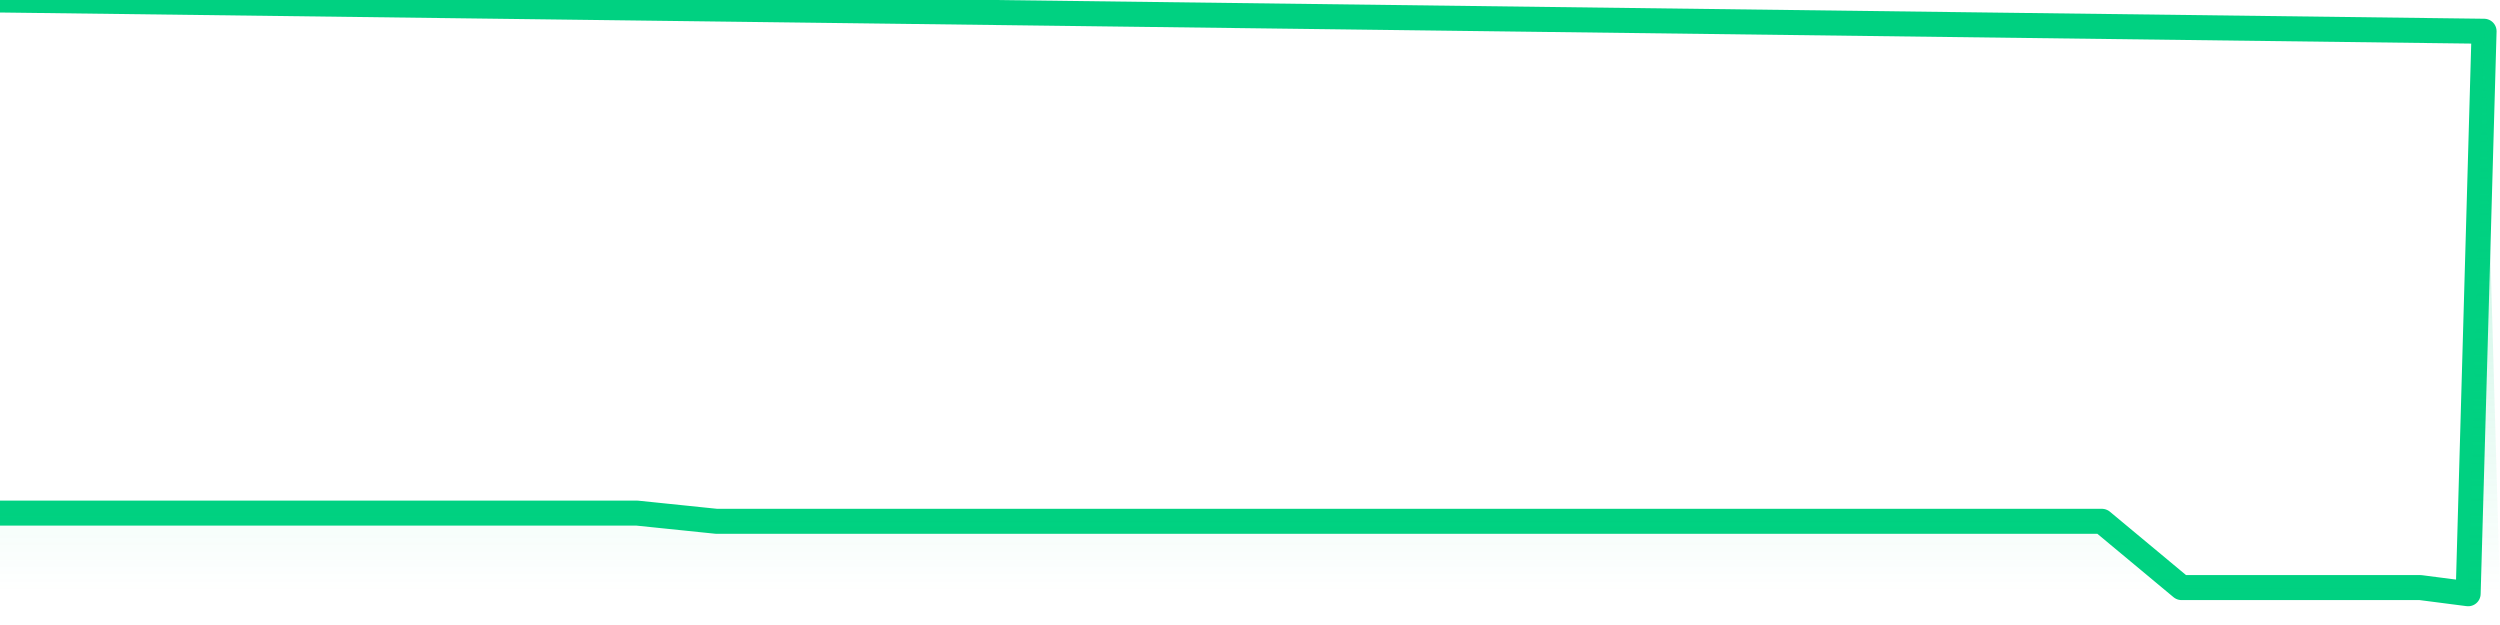
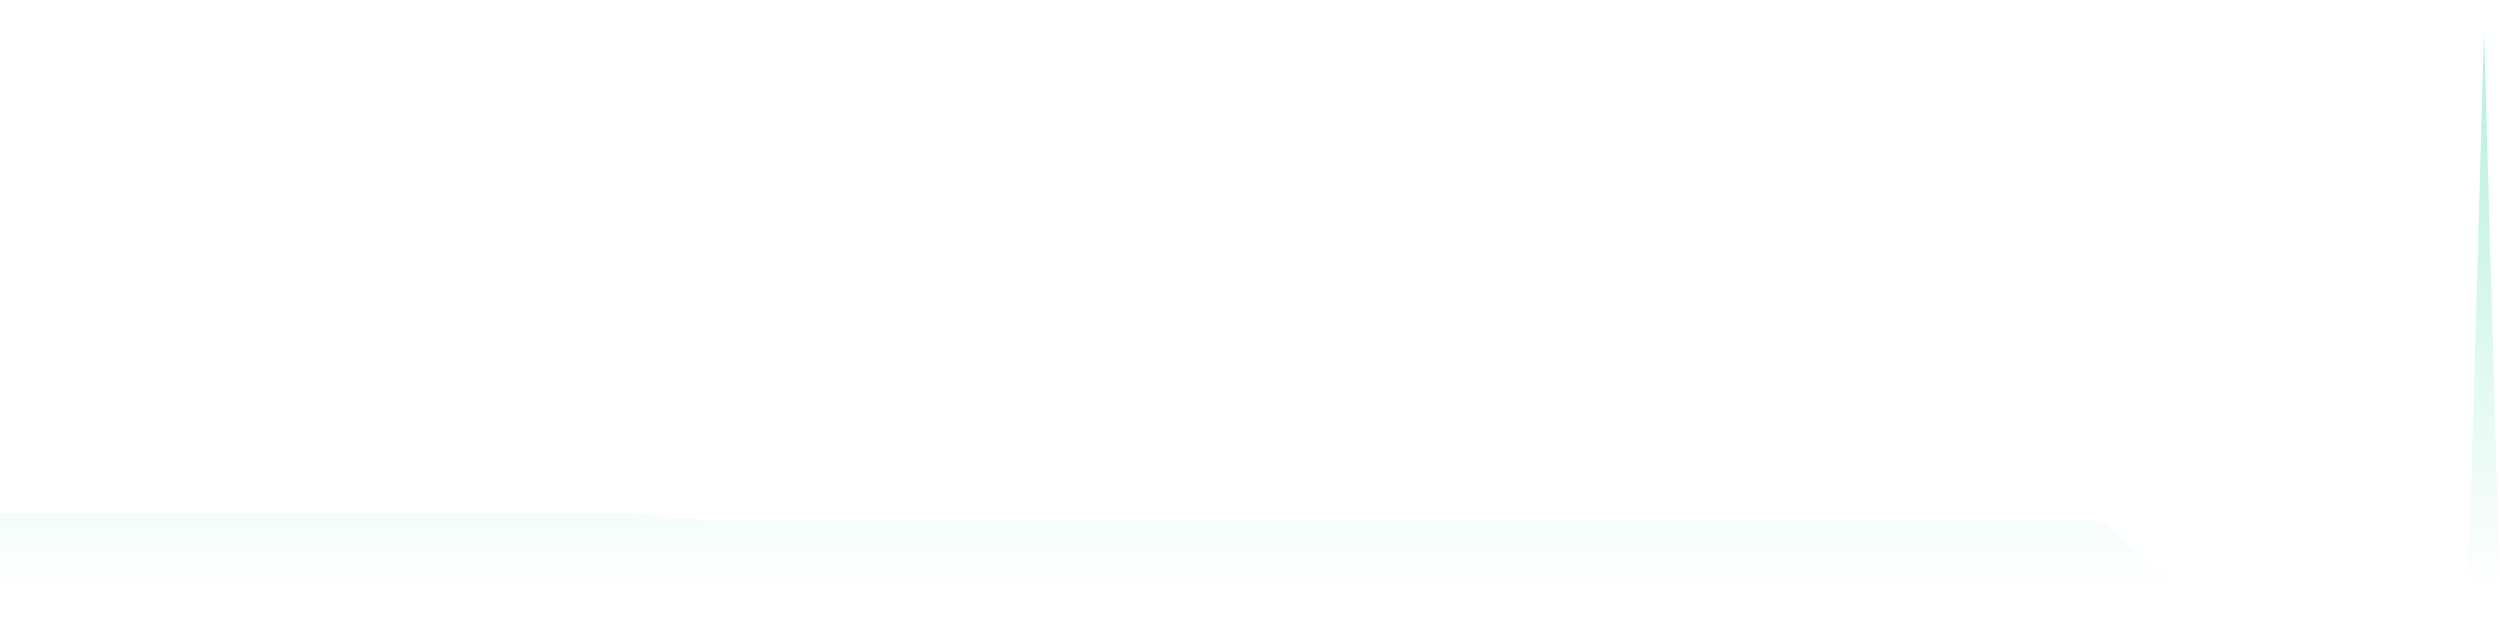
<svg xmlns="http://www.w3.org/2000/svg" width="200" height="50" viewBox="0 0 200 50" shape-rendering="auto">
-   <polyline points="0,41.048 1.274,41.048 2.548,41.048 3.822,41.048 5.096,41.048 6.369,41.048 7.643,41.048 8.917,41.048 10.191,41.048 11.465,41.048 12.739,41.048 14.013,41.048 15.287,41.048 16.561,41.048 17.834,41.048 19.108,41.048 20.382,41.048 21.656,41.048 22.93,41.048 24.204,41.048 25.478,41.048 26.752,41.048 28.025,41.048 29.299,41.048 30.573,41.048 31.847,41.048 33.121,41.048 34.395,41.048 35.669,41.048 36.943,41.048 38.217,41.048 39.49,41.048 40.764,41.048 42.038,41.048 43.312,41.048 44.586,41.048 45.86,41.048 47.134,41.048 48.408,41.048 49.682,41.048 50.955,41.048 52.229,41.179 53.503,41.311 54.777,41.442 56.051,41.574 57.325,41.705 58.599,41.705 59.873,41.705 61.146,41.705 62.42,41.705 63.694,41.705 64.968,41.705 66.242,41.705 67.516,41.705 68.79,41.705 70.064,41.705 71.338,41.705 72.611,41.705 73.885,41.705 75.159,41.705 76.433,41.705 77.707,41.705 78.981,41.705 80.255,41.705 81.529,41.705 82.803,41.705 84.076,41.705 85.35,41.705 86.624,41.705 87.898,41.705 89.172,41.705 90.446,41.705 91.72,41.705 92.994,41.705 94.268,41.705 95.541,41.705 96.815,41.705 98.089,41.705 99.363,41.705 100.637,41.705 101.911,41.705 103.185,41.705 104.459,41.705 105.732,41.705 107.006,41.705 108.28,41.705 109.554,41.705 110.828,41.705 112.102,41.705 113.376,41.705 114.65,41.705 115.924,41.705 117.197,41.705 118.471,41.705 119.745,41.705 121.019,41.705 122.293,41.705 123.567,41.705 124.841,41.705 126.115,41.705 127.389,41.705 128.662,41.705 129.936,41.705 131.21,41.705 132.484,41.705 133.758,41.705 135.032,41.705 136.306,41.705 137.58,41.705 138.854,41.705 140.127,41.705 141.401,41.705 142.675,41.705 143.949,41.705 145.223,41.705 146.497,41.705 147.771,41.705 149.045,41.705 150.318,41.705 151.592,41.705 152.866,41.705 154.14,41.705 155.414,41.705 156.688,41.705 157.962,41.705 159.236,41.705 160.51,41.705 161.783,41.705 163.057,41.705 164.331,41.705 165.605,41.705 166.879,41.705 168.153,41.705 169.427,42.766 170.701,43.826 171.975,44.886 173.248,45.947 174.522,47.007 175.796,47.007 177.07,47.007 178.344,47.007 179.618,47.007 180.892,47.007 182.166,47.007 183.439,47.007 184.713,47.007 185.987,47.007 187.261,47.007 188.535,47.007 189.809,47.007 191.083,47.007 192.357,47.007 193.631,47.007 194.904,47.171 196.178,47.336 197.452,47.5 198.726,2.5 200,NaN " stroke="#00d181" stroke-width="2" stroke-opacity="1" fill="none" fill-opacity="0" stroke-linejoin="round" vector-effect="non-scaling-stroke" />
  <defs>
    <linearGradient id="areaGradient" x1="0%" y1="0%" x2="0%" y2="100%">
      <stop offset="0%" stop-color="#00d181" stop-opacity="0.3" />
      <stop offset="100%" stop-color="#00d181" stop-opacity="0" />
    </linearGradient>
  </defs>
  <path d="&#10;      M 0,47.5 &#10;      L 0,41.048 &#10;      L 0,41.048 L 1.274,41.048 L 2.548,41.048 L 3.822,41.048 L 5.096,41.048 L 6.369,41.048 L 7.643,41.048 L 8.917,41.048 L 10.191,41.048 L 11.465,41.048 L 12.739,41.048 L 14.013,41.048 L 15.287,41.048 L 16.561,41.048 L 17.834,41.048 L 19.108,41.048 L 20.382,41.048 L 21.656,41.048 L 22.93,41.048 L 24.204,41.048 L 25.478,41.048 L 26.752,41.048 L 28.025,41.048 L 29.299,41.048 L 30.573,41.048 L 31.847,41.048 L 33.121,41.048 L 34.395,41.048 L 35.669,41.048 L 36.943,41.048 L 38.217,41.048 L 39.49,41.048 L 40.764,41.048 L 42.038,41.048 L 43.312,41.048 L 44.586,41.048 L 45.86,41.048 L 47.134,41.048 L 48.408,41.048 L 49.682,41.048 L 50.955,41.048 L 52.229,41.179 L 53.503,41.311 L 54.777,41.442 L 56.051,41.574 L 57.325,41.705 L 58.599,41.705 L 59.873,41.705 L 61.146,41.705 L 62.42,41.705 L 63.694,41.705 L 64.968,41.705 L 66.242,41.705 L 67.516,41.705 L 68.79,41.705 L 70.064,41.705 L 71.338,41.705 L 72.611,41.705 L 73.885,41.705 L 75.159,41.705 L 76.433,41.705 L 77.707,41.705 L 78.981,41.705 L 80.255,41.705 L 81.529,41.705 L 82.803,41.705 L 84.076,41.705 L 85.35,41.705 L 86.624,41.705 L 87.898,41.705 L 89.172,41.705 L 90.446,41.705 L 91.72,41.705 L 92.994,41.705 L 94.268,41.705 L 95.541,41.705 L 96.815,41.705 L 98.089,41.705 L 99.363,41.705 L 100.637,41.705 L 101.911,41.705 L 103.185,41.705 L 104.459,41.705 L 105.732,41.705 L 107.006,41.705 L 108.28,41.705 L 109.554,41.705 L 110.828,41.705 L 112.102,41.705 L 113.376,41.705 L 114.65,41.705 L 115.924,41.705 L 117.197,41.705 L 118.471,41.705 L 119.745,41.705 L 121.019,41.705 L 122.293,41.705 L 123.567,41.705 L 124.841,41.705 L 126.115,41.705 L 127.389,41.705 L 128.662,41.705 L 129.936,41.705 L 131.21,41.705 L 132.484,41.705 L 133.758,41.705 L 135.032,41.705 L 136.306,41.705 L 137.58,41.705 L 138.854,41.705 L 140.127,41.705 L 141.401,41.705 L 142.675,41.705 L 143.949,41.705 L 145.223,41.705 L 146.497,41.705 L 147.771,41.705 L 149.045,41.705 L 150.318,41.705 L 151.592,41.705 L 152.866,41.705 L 154.14,41.705 L 155.414,41.705 L 156.688,41.705 L 157.962,41.705 L 159.236,41.705 L 160.51,41.705 L 161.783,41.705 L 163.057,41.705 L 164.331,41.705 L 165.605,41.705 L 166.879,41.705 L 168.153,41.705 L 169.427,42.766 L 170.701,43.826 L 171.975,44.886 L 173.248,45.947 L 174.522,47.007 L 175.796,47.007 L 177.07,47.007 L 178.344,47.007 L 179.618,47.007 L 180.892,47.007 L 182.166,47.007 L 183.439,47.007 L 184.713,47.007 L 185.987,47.007 L 187.261,47.007 L 188.535,47.007 L 189.809,47.007 L 191.083,47.007 L 192.357,47.007 L 193.631,47.007 L 194.904,47.171 L 196.178,47.336 L 197.452,47.5 L 198.726,2.5 L 200,47.5 L 0,47.5 &#10;      L 0,47.5 &#10;      Z&#10;    " fill="url(#areaGradient)" />
</svg>